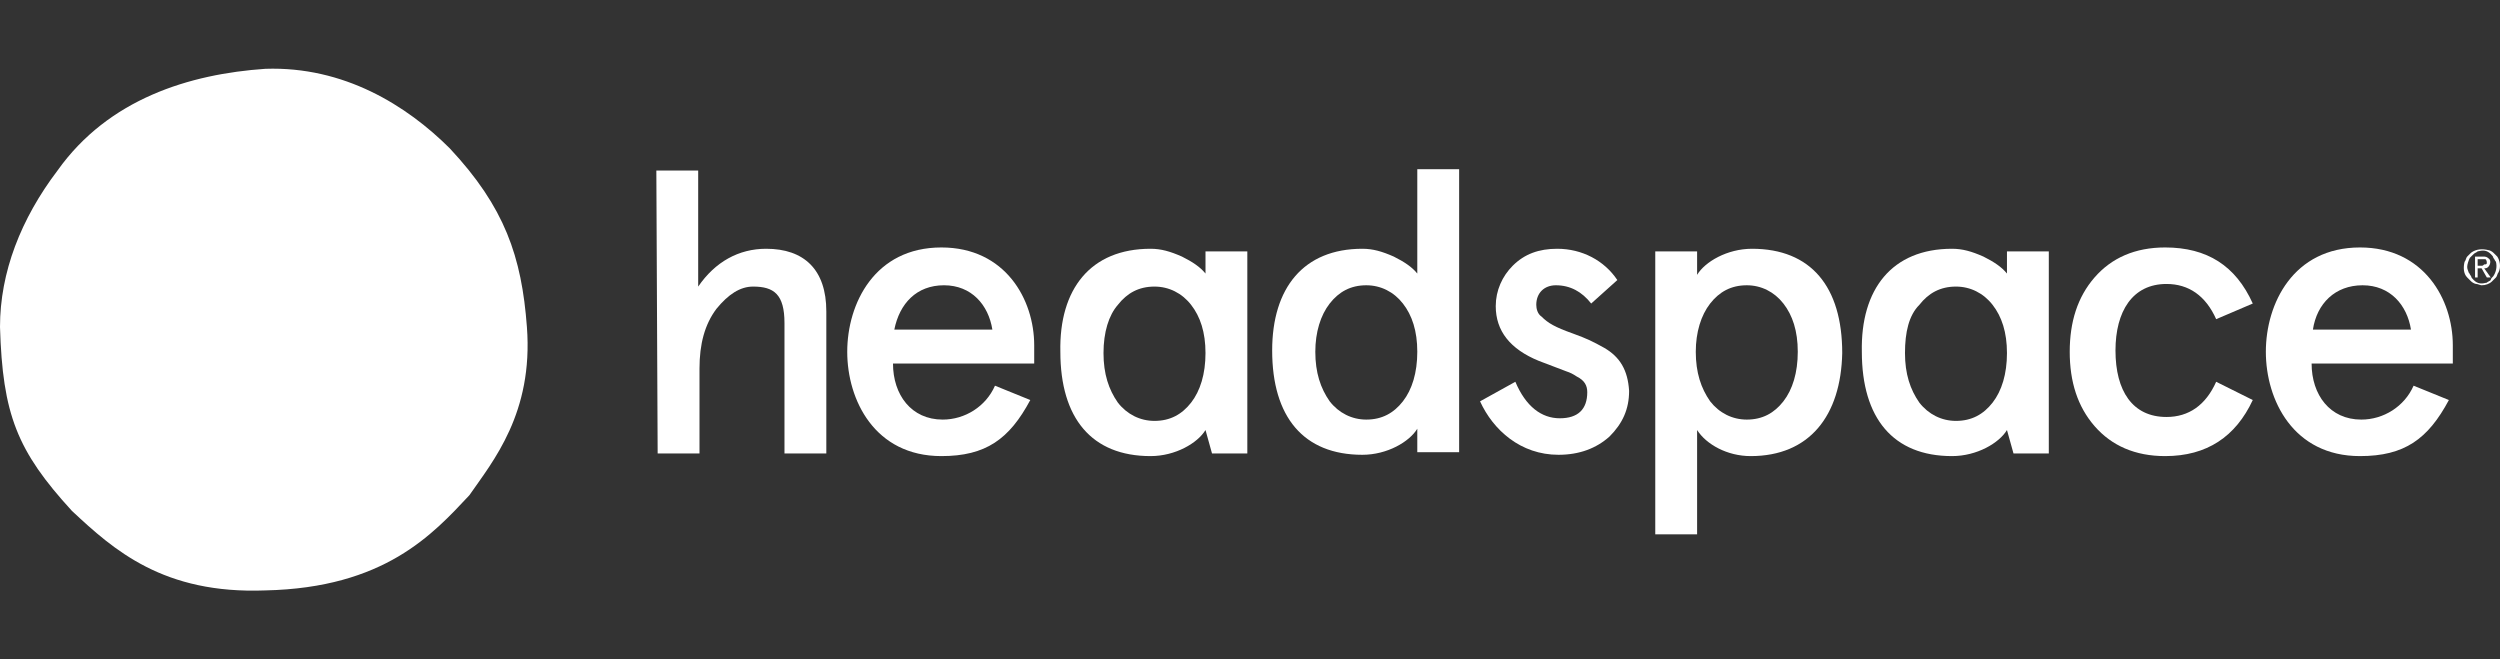
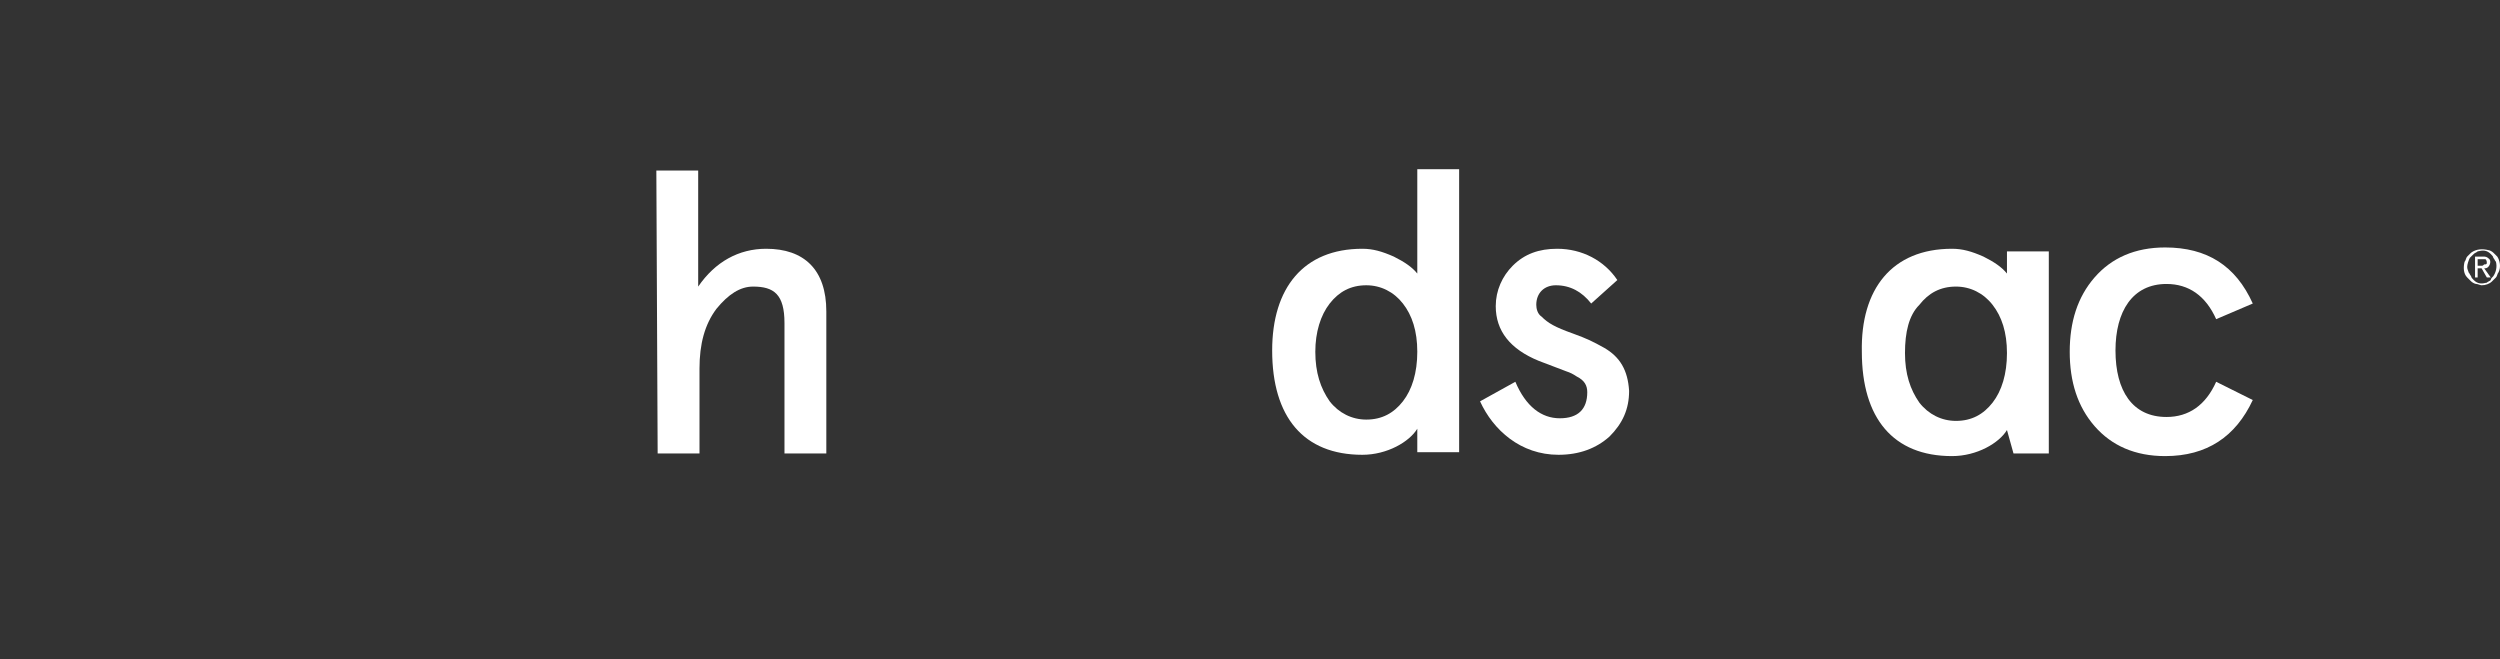
<svg xmlns="http://www.w3.org/2000/svg" width="182" height="48" viewBox="0 0 182 48" fill="none">
  <rect x="0" y="0" width="182" height="48" fill="#333333" stroke="none" />
  <path d="M47.782 12.414H50.828V20.863C52.066 19.059 53.779 18.11 55.778 18.11C58.538 18.11 60.156 19.629 60.156 22.667V33.014H57.11V23.521C57.11 21.433 56.349 20.863 54.826 20.863C53.874 20.863 53.017 21.433 52.161 22.477C51.304 23.616 50.923 25.04 50.923 26.844V33.014H47.877L47.782 12.414Z" fill="white" />
-   <path d="M75.386 26.464H65.01C65.01 28.742 66.343 30.546 68.627 30.546C70.246 30.546 71.769 29.597 72.435 28.078L75.005 29.122C73.482 31.97 71.769 33.204 68.532 33.204C63.678 33.204 61.679 29.122 61.679 25.61C61.679 22.097 63.678 18.015 68.532 18.015C73.196 18.015 75.29 21.812 75.29 25.135V26.464H75.386ZM65.106 23.996H72.245C71.959 22.192 70.722 20.768 68.723 20.768C66.724 20.768 65.487 22.097 65.106 23.996Z" fill="white" />
  <path d="M99.181 18.11C99.943 18.11 100.609 18.3 101.466 18.679C102.227 19.059 102.799 19.439 103.179 19.914V12.319H106.225V32.919H103.179V31.211C102.608 32.16 100.99 33.109 99.181 33.109C94.898 33.109 92.614 30.356 92.614 25.515C92.614 20.958 94.898 18.11 99.181 18.11ZM95.755 25.61C95.755 27.128 96.136 28.268 96.802 29.217C97.468 30.071 98.42 30.546 99.467 30.546C100.609 30.546 101.466 30.071 102.132 29.217C102.799 28.363 103.179 27.128 103.179 25.61C103.179 24.091 102.799 22.951 102.132 22.097C101.466 21.243 100.514 20.768 99.467 20.768C98.325 20.768 97.468 21.243 96.802 22.097C96.136 22.951 95.755 24.186 95.755 25.61Z" fill="white" />
  <path d="M117.742 20.388L115.839 22.097C115.172 21.243 114.316 20.768 113.269 20.768C112.412 20.768 111.841 21.338 111.841 22.192C111.841 22.477 111.936 22.857 112.222 23.046C112.698 23.521 113.174 23.806 114.506 24.28C115.553 24.66 115.934 24.85 116.791 25.325C117.933 25.989 118.504 26.939 118.599 28.458C118.599 29.787 118.123 30.831 117.171 31.78C116.219 32.635 114.982 33.109 113.459 33.109C110.699 33.109 108.7 31.306 107.748 29.217L110.318 27.793C111.079 29.597 112.222 30.451 113.554 30.451C114.887 30.451 115.553 29.787 115.553 28.552C115.553 28.078 115.363 27.698 114.792 27.413C114.506 27.223 114.316 27.128 114.03 27.034C113.554 26.844 112.507 26.464 112.031 26.274C109.937 25.42 108.89 24.091 108.89 22.287C108.89 21.148 109.366 20.103 110.128 19.344C110.984 18.49 112.031 18.11 113.364 18.11C115.172 18.11 116.791 18.964 117.742 20.388Z" fill="white" />
-   <path d="M127.451 33.204C125.738 33.204 124.215 32.35 123.549 31.306V38.9H120.503V18.3H123.549V20.009C124.12 19.059 125.738 18.11 127.546 18.11C131.83 18.11 134.114 20.863 134.114 25.704C134.019 30.261 131.734 33.204 127.451 33.204ZM130.878 25.61C130.878 24.091 130.497 22.951 129.831 22.097C129.164 21.243 128.213 20.768 127.166 20.768C126.023 20.768 125.167 21.243 124.5 22.097C123.834 22.951 123.453 24.186 123.453 25.61C123.453 27.128 123.834 28.268 124.5 29.217C125.167 30.072 126.119 30.546 127.166 30.546C128.308 30.546 129.164 30.072 129.831 29.217C130.497 28.363 130.878 27.128 130.878 25.61Z" fill="white" />
  <path d="M164.002 29.122C162.764 31.78 160.67 33.204 157.624 33.204C155.435 33.204 153.722 32.445 152.484 31.021C151.247 29.597 150.676 27.793 150.676 25.61C150.676 23.426 151.247 21.622 152.484 20.198C153.722 18.774 155.435 18.015 157.624 18.015C160.67 18.015 162.764 19.344 164.002 22.097L161.337 23.236C160.575 21.527 159.338 20.673 157.72 20.673C155.245 20.673 154.007 22.667 154.007 25.515C154.007 28.458 155.245 30.356 157.72 30.356C159.338 30.356 160.575 29.502 161.337 27.793L164.002 29.122Z" fill="white" />
-   <path d="M178.66 26.464H168.285C168.285 28.742 169.618 30.546 171.902 30.546C173.52 30.546 175.043 29.597 175.709 28.078L178.279 29.122C176.756 31.97 175.043 33.204 171.807 33.204C166.952 33.204 164.954 29.122 164.954 25.61C164.954 22.097 166.952 18.015 171.807 18.015C176.471 18.015 178.565 21.812 178.565 25.135V26.464H178.66ZM168.38 23.996H175.519C175.233 22.192 173.996 20.768 171.997 20.768C169.998 20.768 168.666 22.097 168.38 23.996Z" fill="white" />
-   <path d="M83.762 18.11C84.523 18.11 85.189 18.3 86.046 18.679C86.808 19.059 87.379 19.439 87.76 19.914V18.3H90.805V33.014H88.235L87.76 31.306C87.188 32.255 85.57 33.204 83.762 33.204C79.478 33.204 77.194 30.451 77.194 25.61C77.099 21.053 79.383 18.11 83.762 18.11ZM80.335 25.704C80.335 27.223 80.716 28.363 81.382 29.312C82.048 30.166 83 30.641 84.047 30.641C85.189 30.641 86.046 30.166 86.712 29.312C87.379 28.458 87.76 27.223 87.76 25.704C87.76 24.186 87.379 23.046 86.712 22.192C86.046 21.338 85.094 20.863 84.047 20.863C82.905 20.863 82.048 21.338 81.382 22.192C80.716 22.951 80.335 24.186 80.335 25.704Z" fill="white" />
  <path d="M142.109 18.11C142.871 18.11 143.537 18.3 144.394 18.679C145.155 19.059 145.726 19.439 146.107 19.914V18.3H149.153V33.014H146.583L146.107 31.306C145.536 32.255 143.918 33.204 142.109 33.204C137.826 33.204 135.542 30.451 135.542 25.61C135.447 21.053 137.731 18.11 142.109 18.11ZM138.683 25.704C138.683 27.223 139.064 28.363 139.73 29.312C140.396 30.166 141.348 30.641 142.395 30.641C143.537 30.641 144.394 30.166 145.06 29.312C145.726 28.458 146.107 27.223 146.107 25.704C146.107 24.186 145.726 23.046 145.06 22.192C144.394 21.338 143.442 20.863 142.395 20.863C141.253 20.863 140.396 21.338 139.73 22.192C138.968 22.951 138.683 24.186 138.683 25.704Z" fill="white" />
-   <path d="M38.359 23.806C38.835 30.071 35.884 33.584 34.171 36.052C31.506 38.9 27.984 42.792 19.322 42.982C11.898 43.267 8.281 40.039 5.235 37.191C1.237 32.825 0.19 30.166 0 23.806C0 19.819 1.523 15.926 4.188 12.414C7.9 7.192 13.802 5.389 19.322 5.009C25.033 4.819 29.602 7.667 32.743 10.8C36.741 15.072 37.978 18.679 38.359 23.806Z" fill="white" />
  <path d="M181.801 18.679C181.706 18.584 181.611 18.49 181.515 18.395C181.42 18.3 181.23 18.205 181.135 18.205C180.754 18.11 180.278 18.11 179.897 18.395C179.802 18.49 179.707 18.584 179.612 18.679C179.517 18.774 179.517 18.964 179.421 19.059C179.326 19.439 179.326 19.914 179.612 20.198C179.707 20.293 179.802 20.388 179.897 20.483C179.993 20.578 180.183 20.673 180.278 20.673C180.373 20.673 180.564 20.768 180.659 20.768C180.944 20.768 181.23 20.673 181.42 20.483C181.516 20.388 181.611 20.293 181.706 20.198C181.801 20.103 181.801 19.914 181.896 19.819C182.087 19.439 181.991 18.964 181.801 18.679ZM181.515 20.103C181.42 20.198 181.325 20.293 181.325 20.388C181.23 20.483 181.135 20.483 181.04 20.578C180.659 20.673 180.373 20.673 180.088 20.388C179.993 20.293 179.897 20.198 179.897 20.103C179.802 20.009 179.802 19.914 179.707 19.819C179.707 19.724 179.612 19.629 179.612 19.439C179.612 19.249 179.707 18.964 179.802 18.774C179.897 18.679 179.993 18.584 180.088 18.49C180.183 18.395 180.278 18.395 180.373 18.3C180.754 18.205 181.04 18.205 181.325 18.49C181.42 18.584 181.515 18.679 181.515 18.774C181.611 18.869 181.611 18.964 181.706 19.059C181.801 19.439 181.706 19.819 181.515 20.103Z" fill="white" />
  <path d="M180.849 19.534C180.944 19.534 181.04 19.534 181.135 19.439C181.325 19.249 181.325 18.964 181.23 18.869C181.04 18.679 180.944 18.679 180.754 18.679H180.183V20.198H180.373V19.534H180.659L181.04 20.198H181.325L180.849 19.534ZM180.659 19.344H180.373V18.869C180.564 18.869 180.754 18.869 180.944 18.869C181.04 18.964 181.04 19.059 181.04 19.154C181.04 19.249 180.944 19.249 180.849 19.249C180.754 19.344 180.754 19.344 180.659 19.344Z" fill="white" />
</svg>